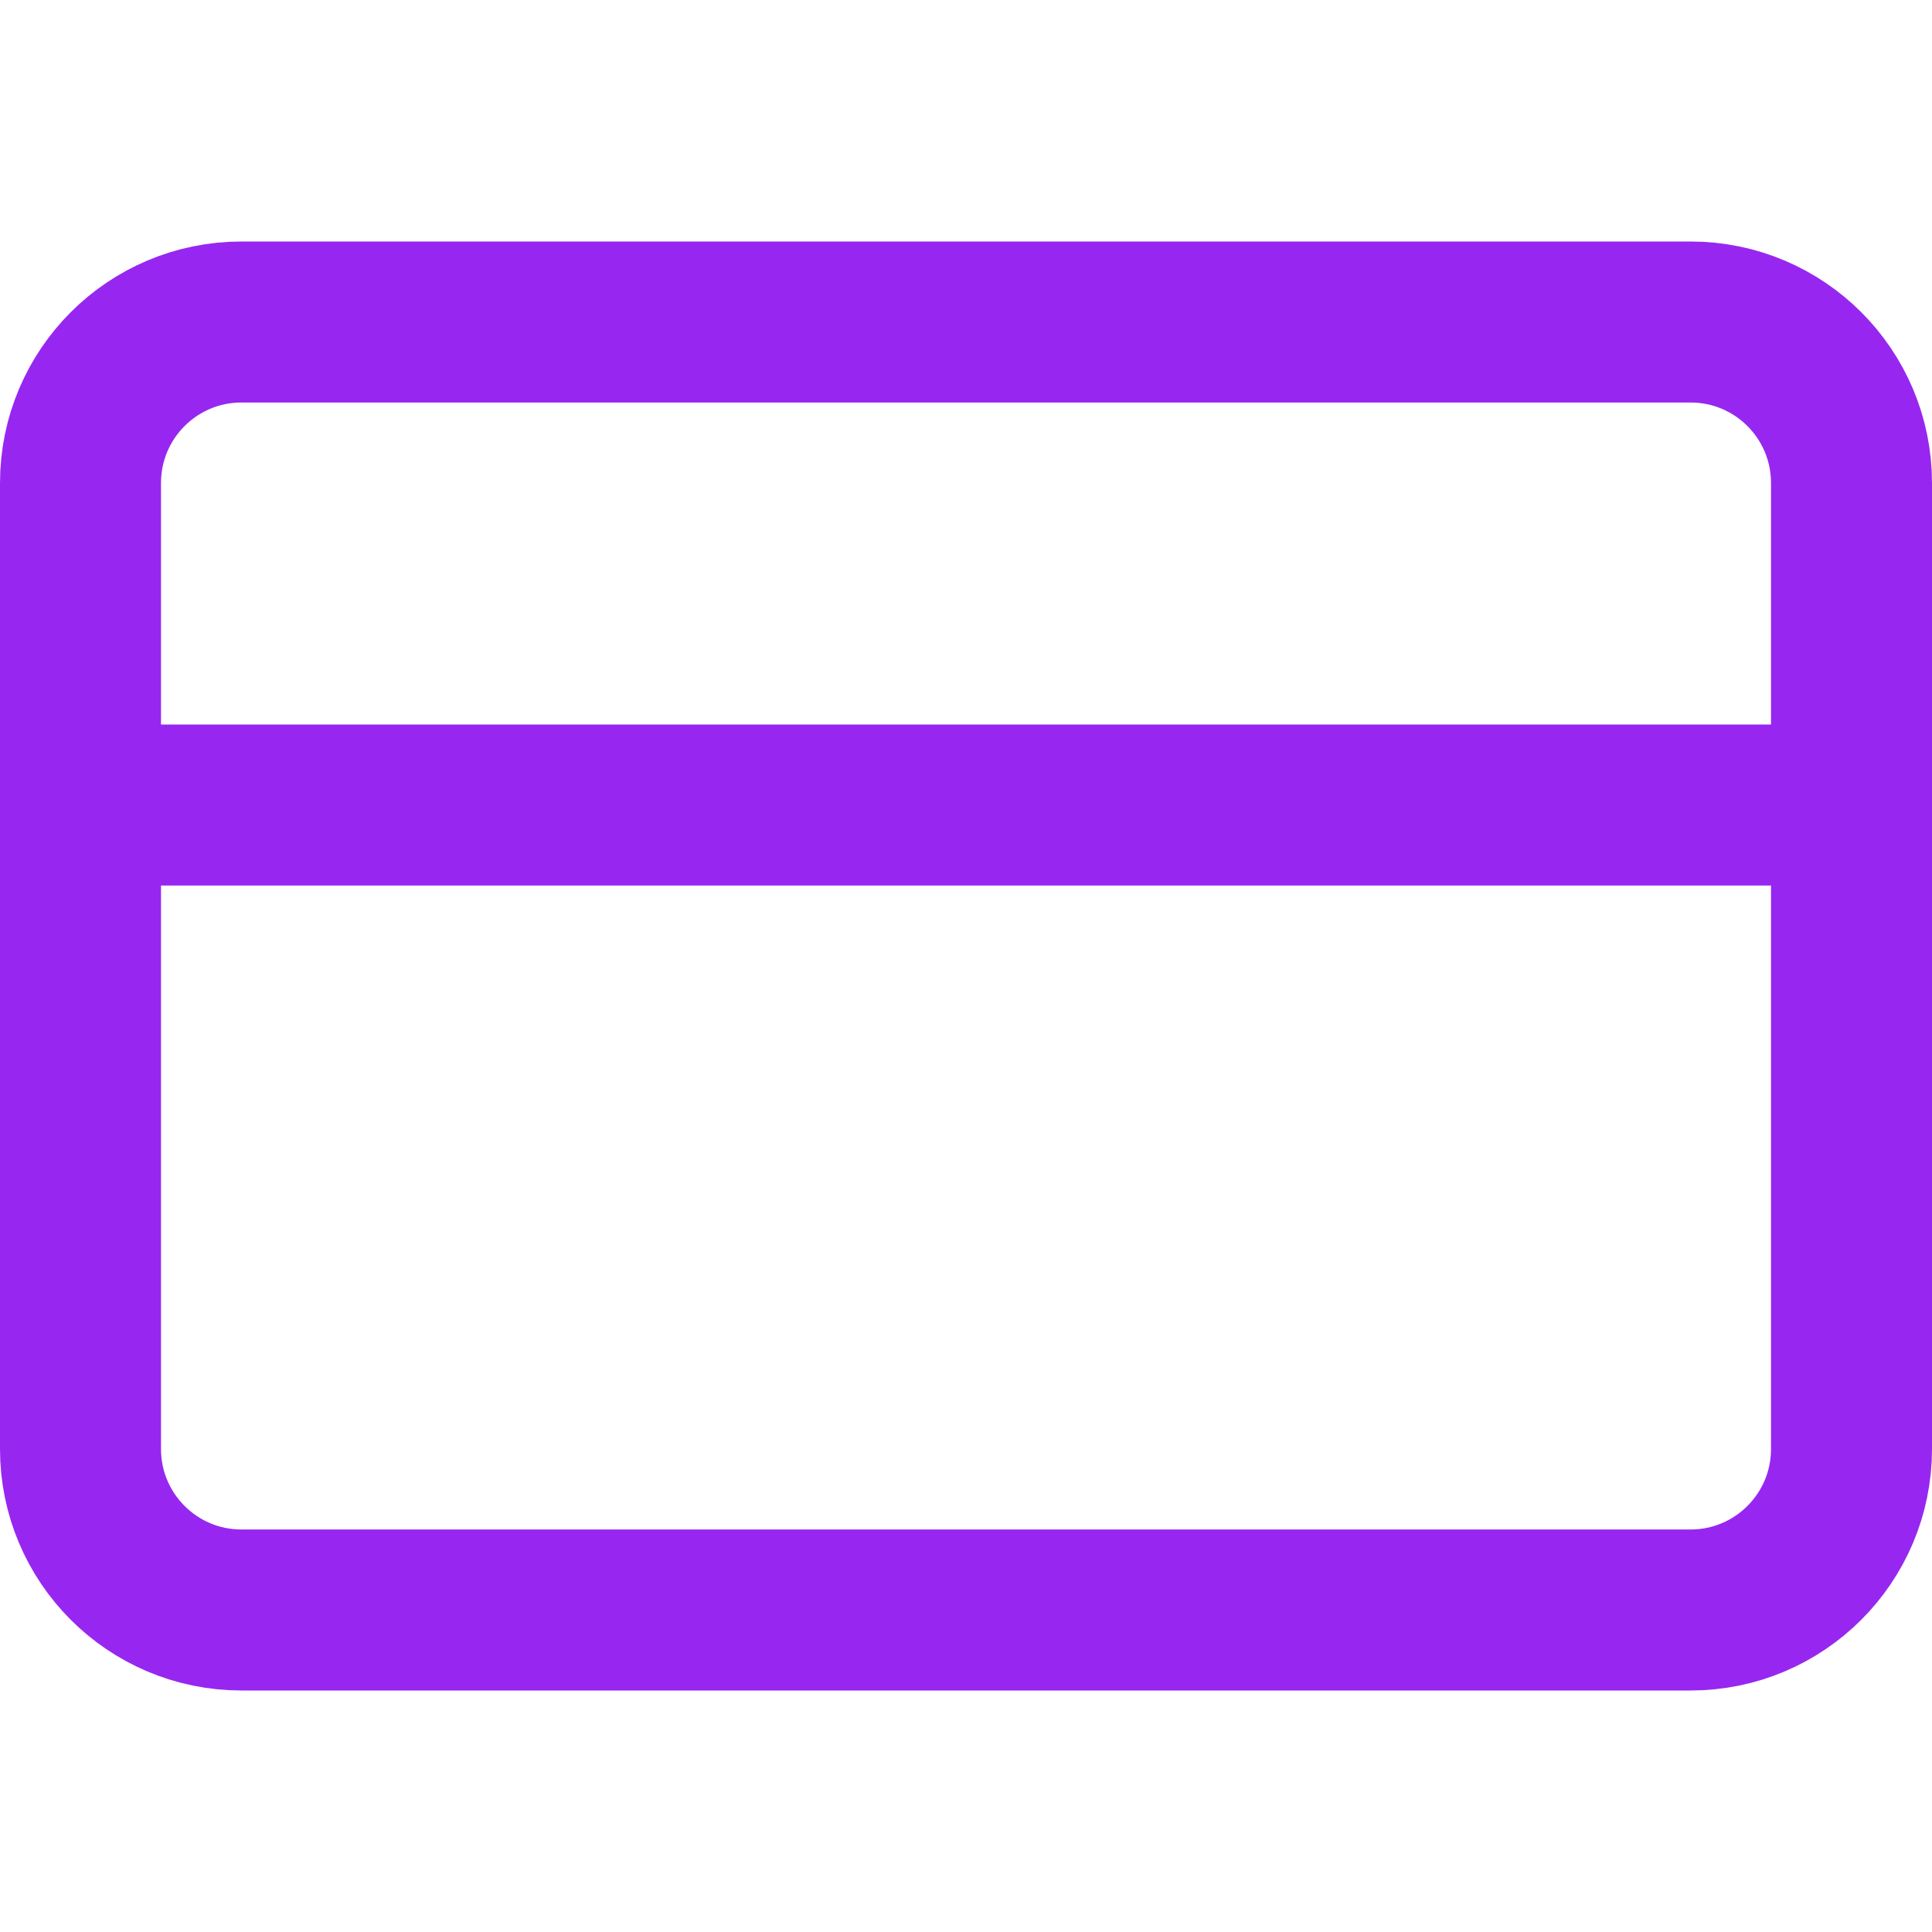
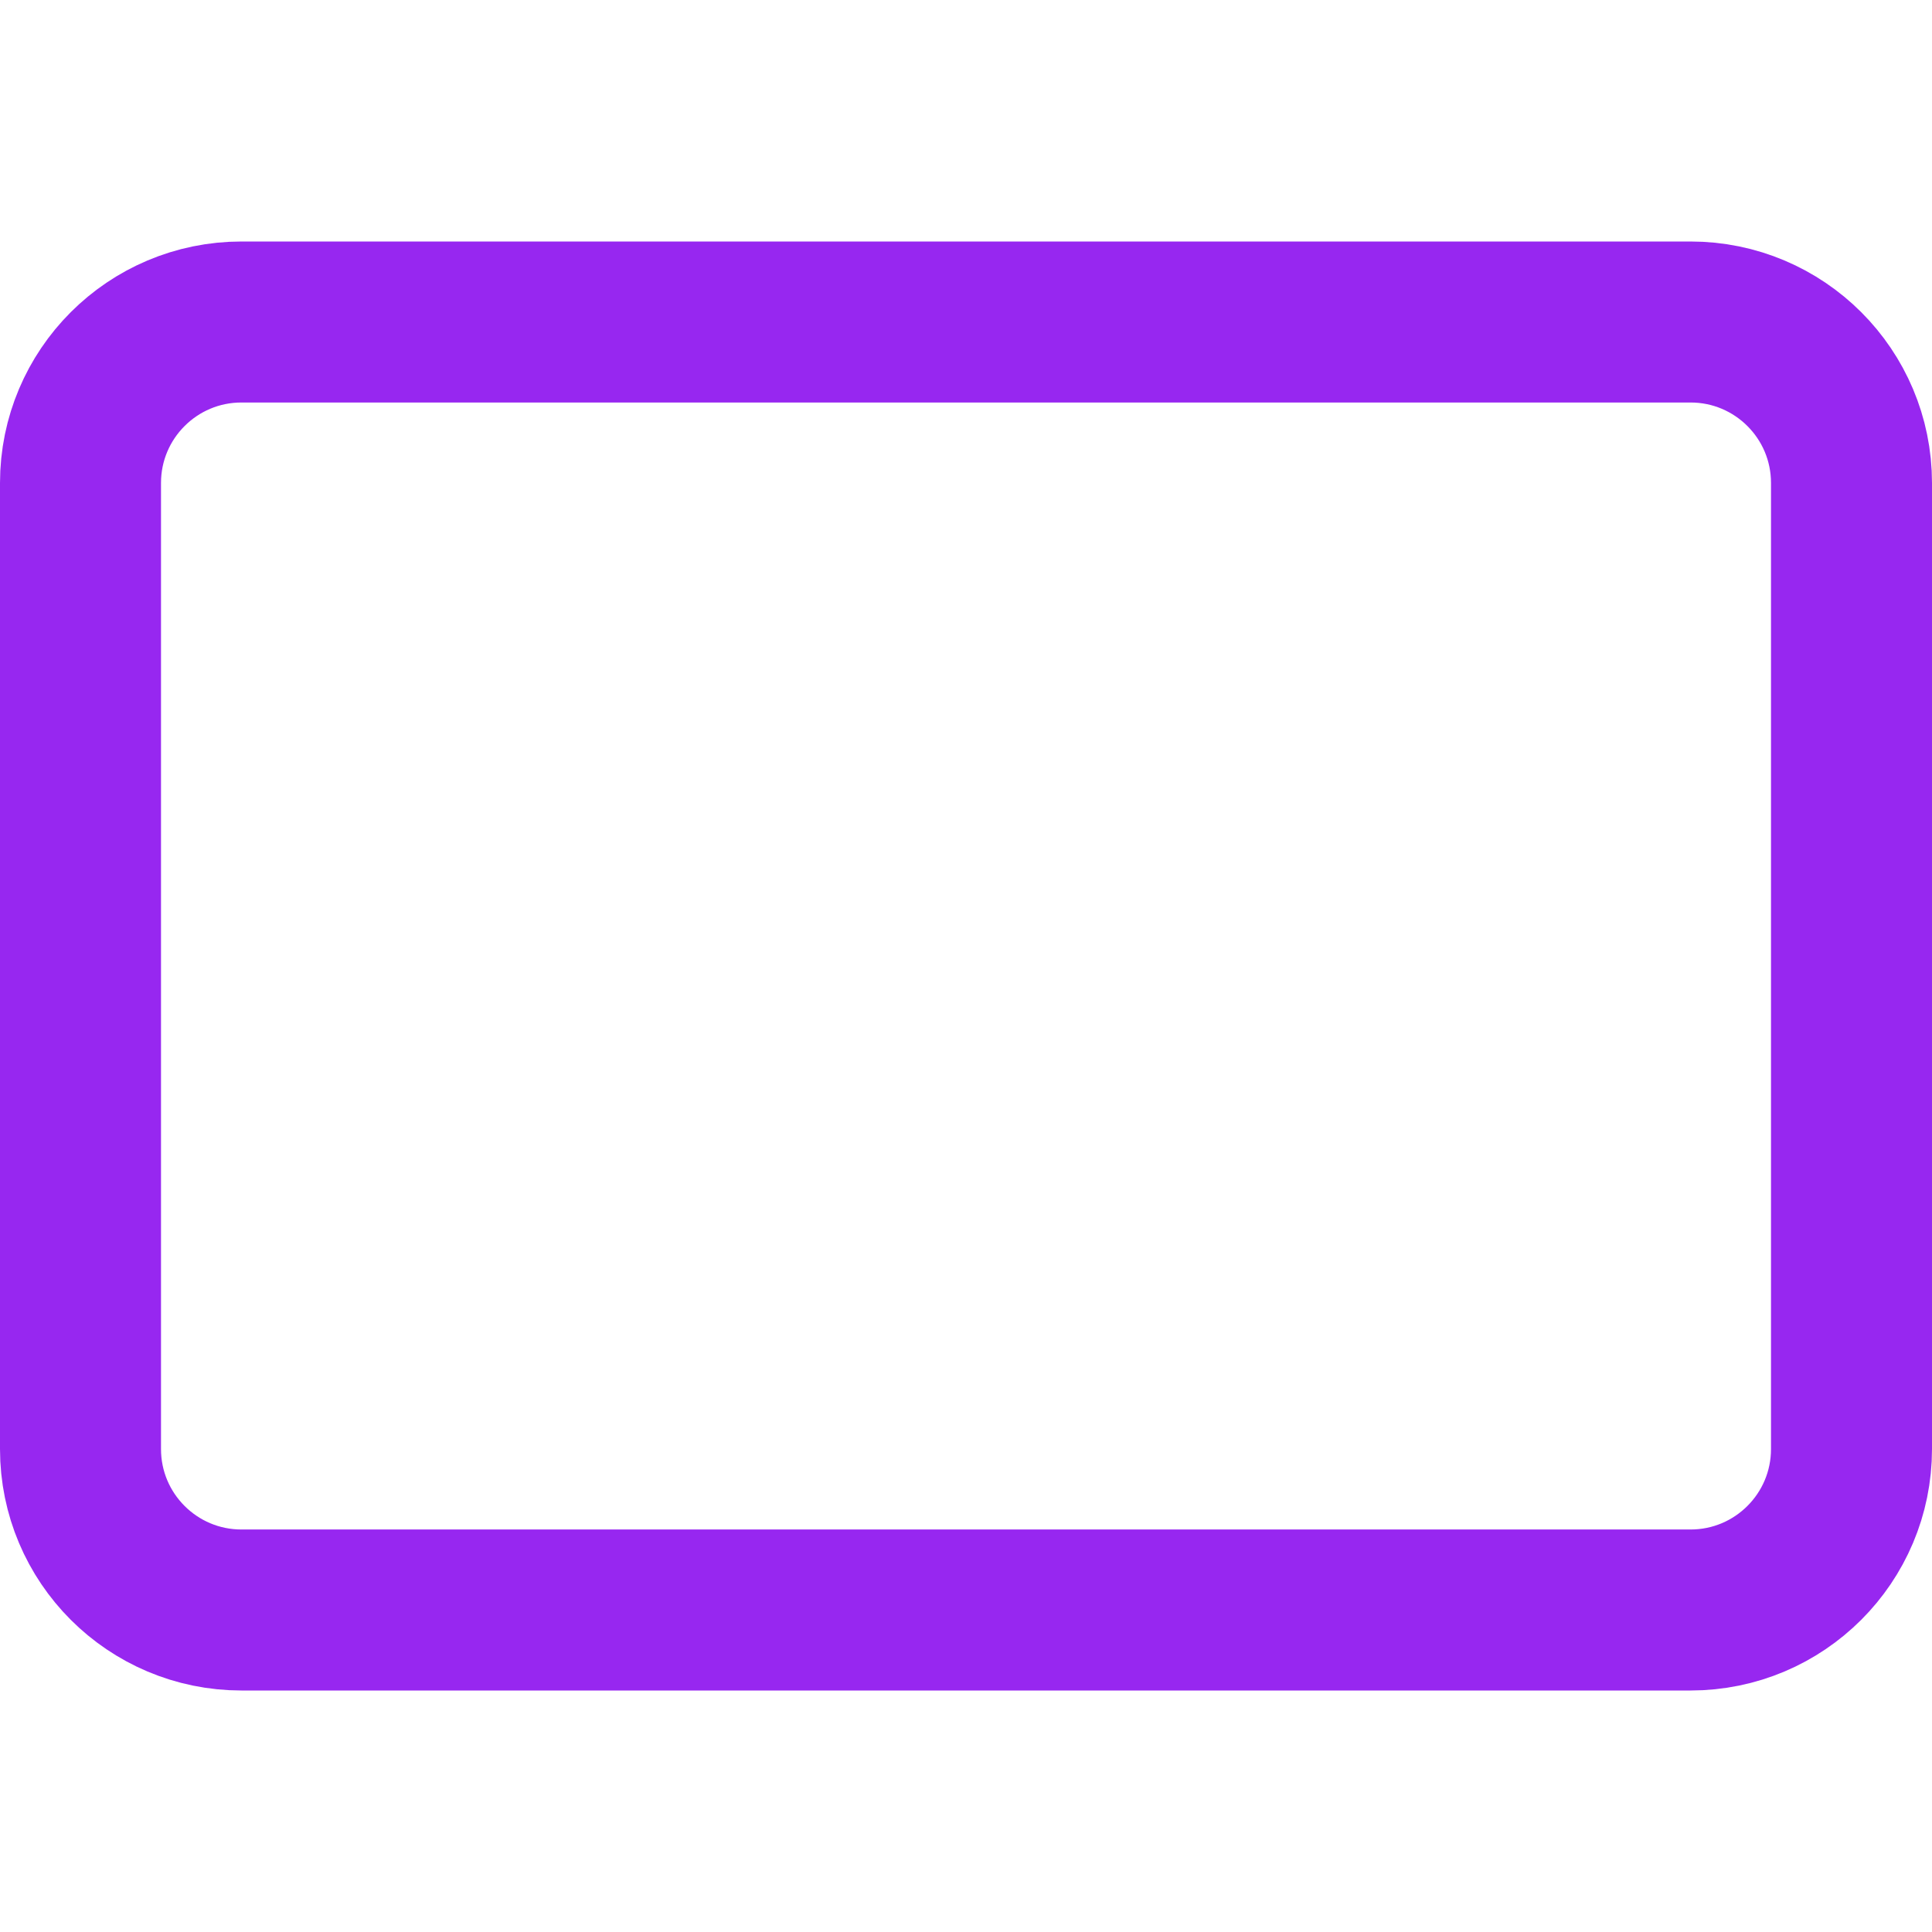
<svg xmlns="http://www.w3.org/2000/svg" width="24" height="24" viewBox="0 0 24 24" fill="none">
  <path d="M21 4H3C1.895 4 1 4.895 1 6V18C1 19.105 1.895 20 3 20H21C22.105 20 23 19.105 23 18V6C23 4.895 22.105 4 21 4Z" stroke="#9727F0" stroke-width="2" stroke-linecap="round" stroke-linejoin="round" />
-   <path d="M1 10H23" stroke="#9727F0" stroke-width="2" stroke-linecap="round" stroke-linejoin="round" />
</svg>